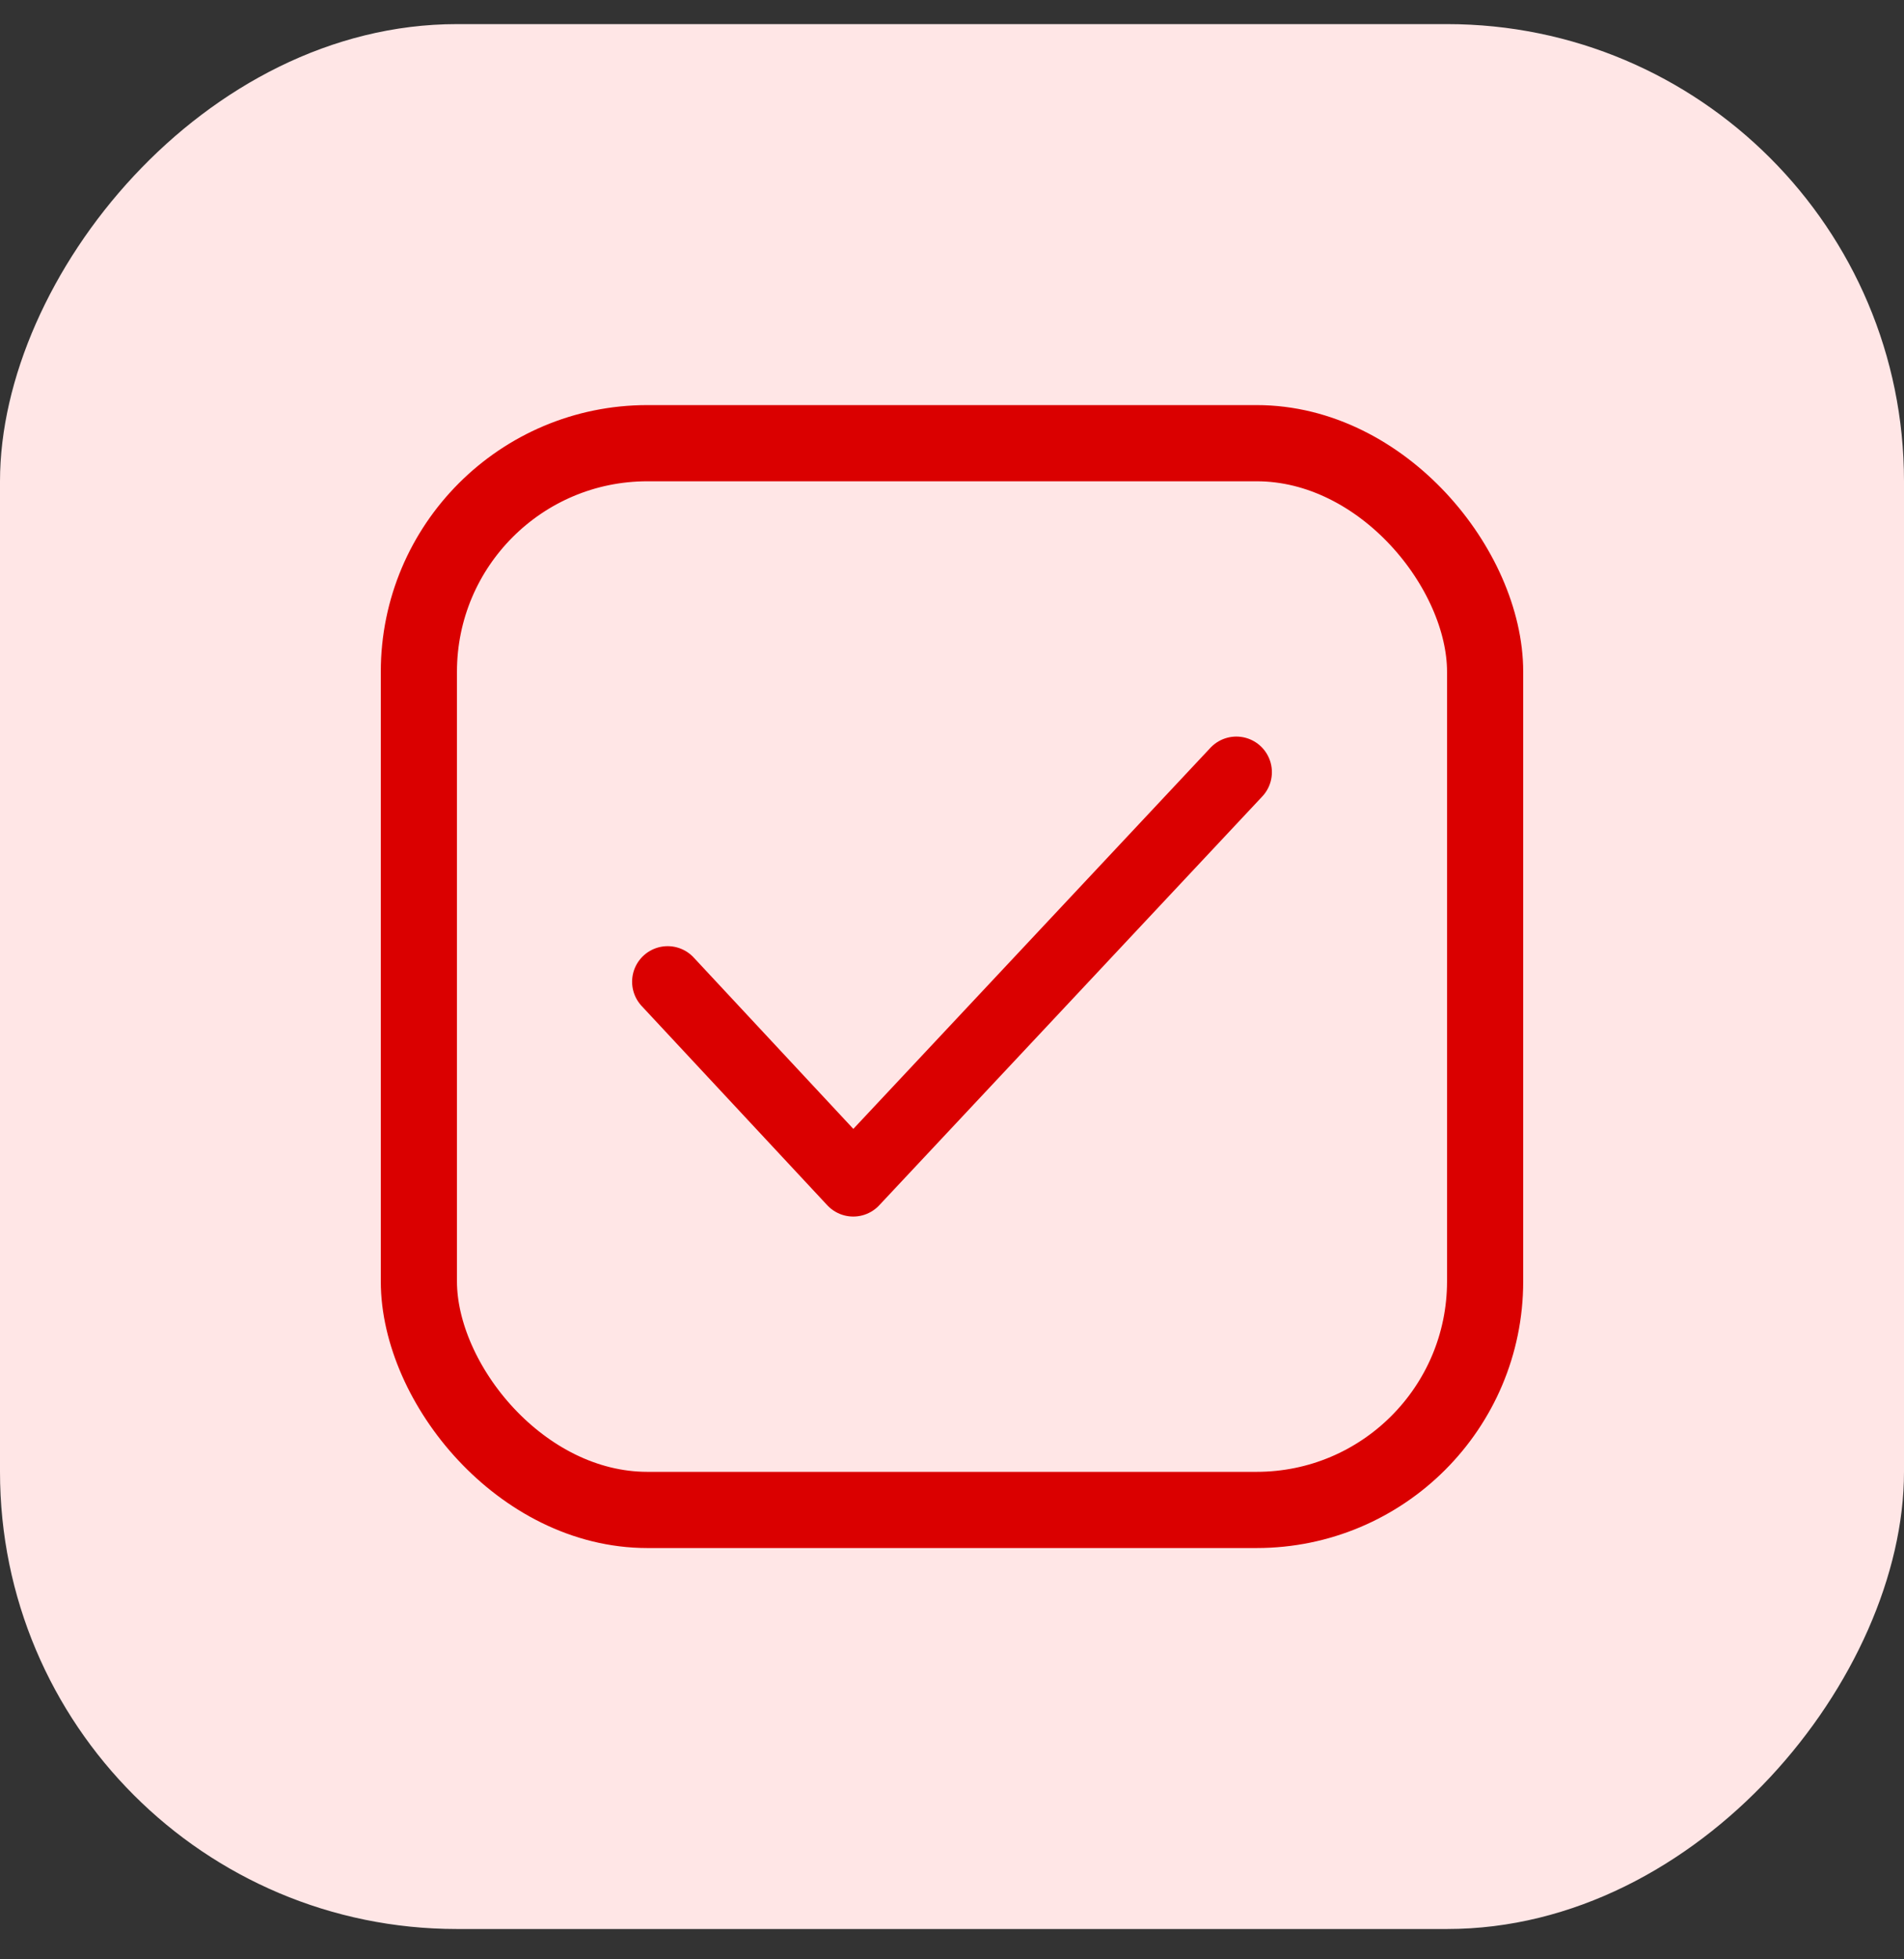
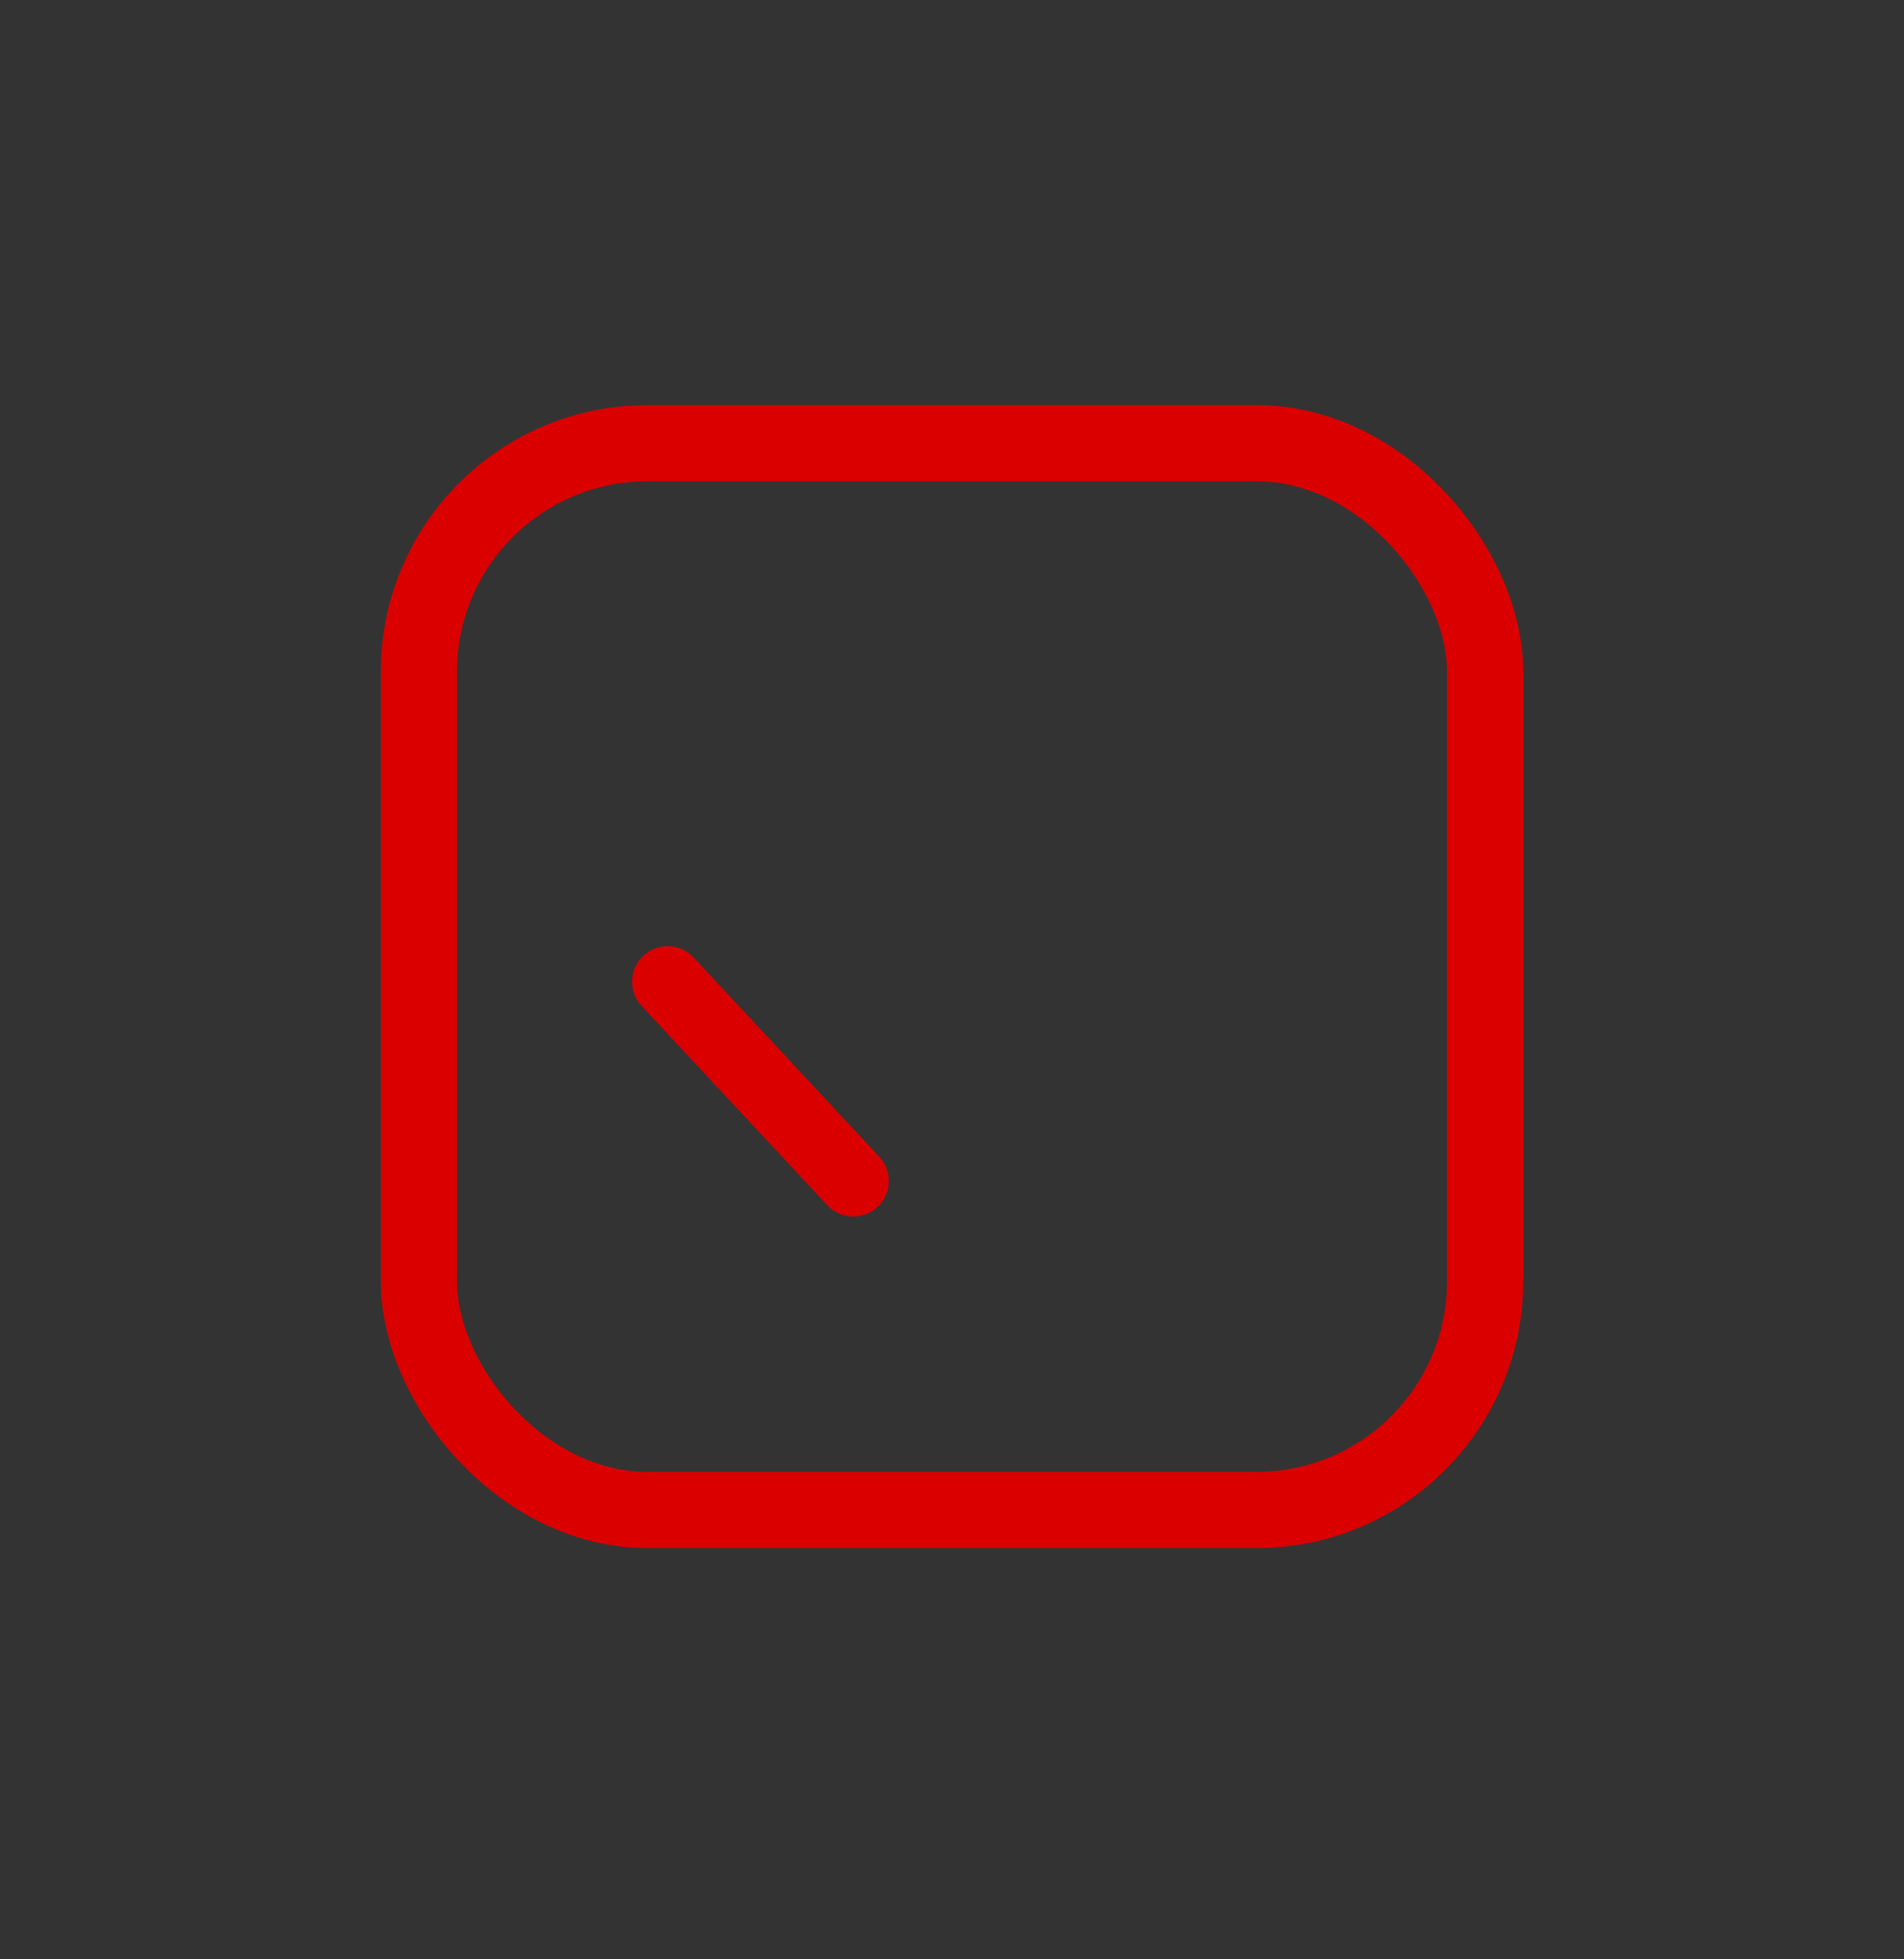
<svg xmlns="http://www.w3.org/2000/svg" width="35" height="36" viewBox="0 0 35 36" fill="none">
  <rect x="0" y="0" width="35" height="36" fill="#333333" stroke="none" />
-   <rect width="35" height="35" rx="8.4" transform="matrix(-1 0 0 1 35 0.443)" fill="#FFE6E6" />
  <rect x="7.7" y="8.143" width="19.6" height="19.6" rx="4.2" stroke="#DA0000" stroke-width="1.4" stroke-linecap="round" stroke-linejoin="round" />
-   <path d="M12.273 18.038L15.685 21.699L22.727 14.187" stroke="#DA0000" stroke-width="1.307" stroke-linecap="round" stroke-linejoin="round" />
+   <path d="M12.273 18.038L15.685 21.699" stroke="#DA0000" stroke-width="1.307" stroke-linecap="round" stroke-linejoin="round" />
</svg>